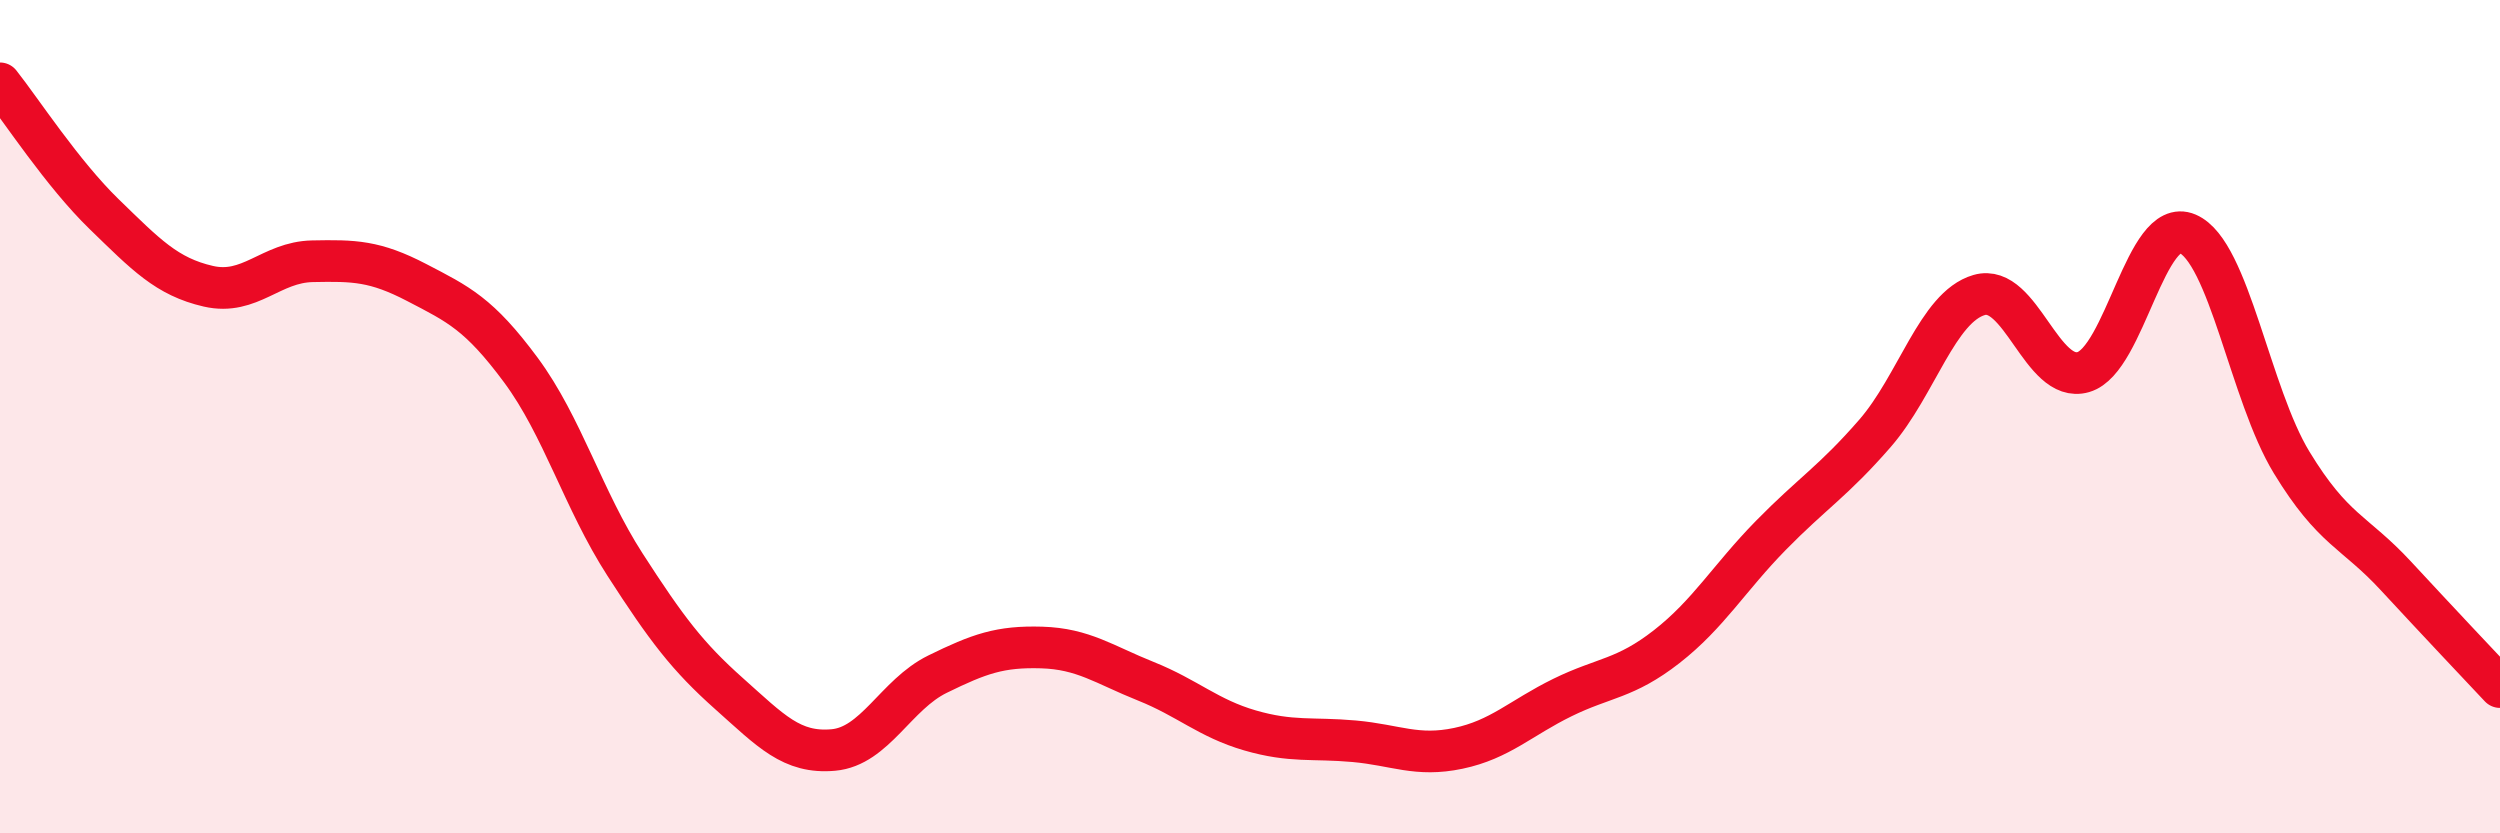
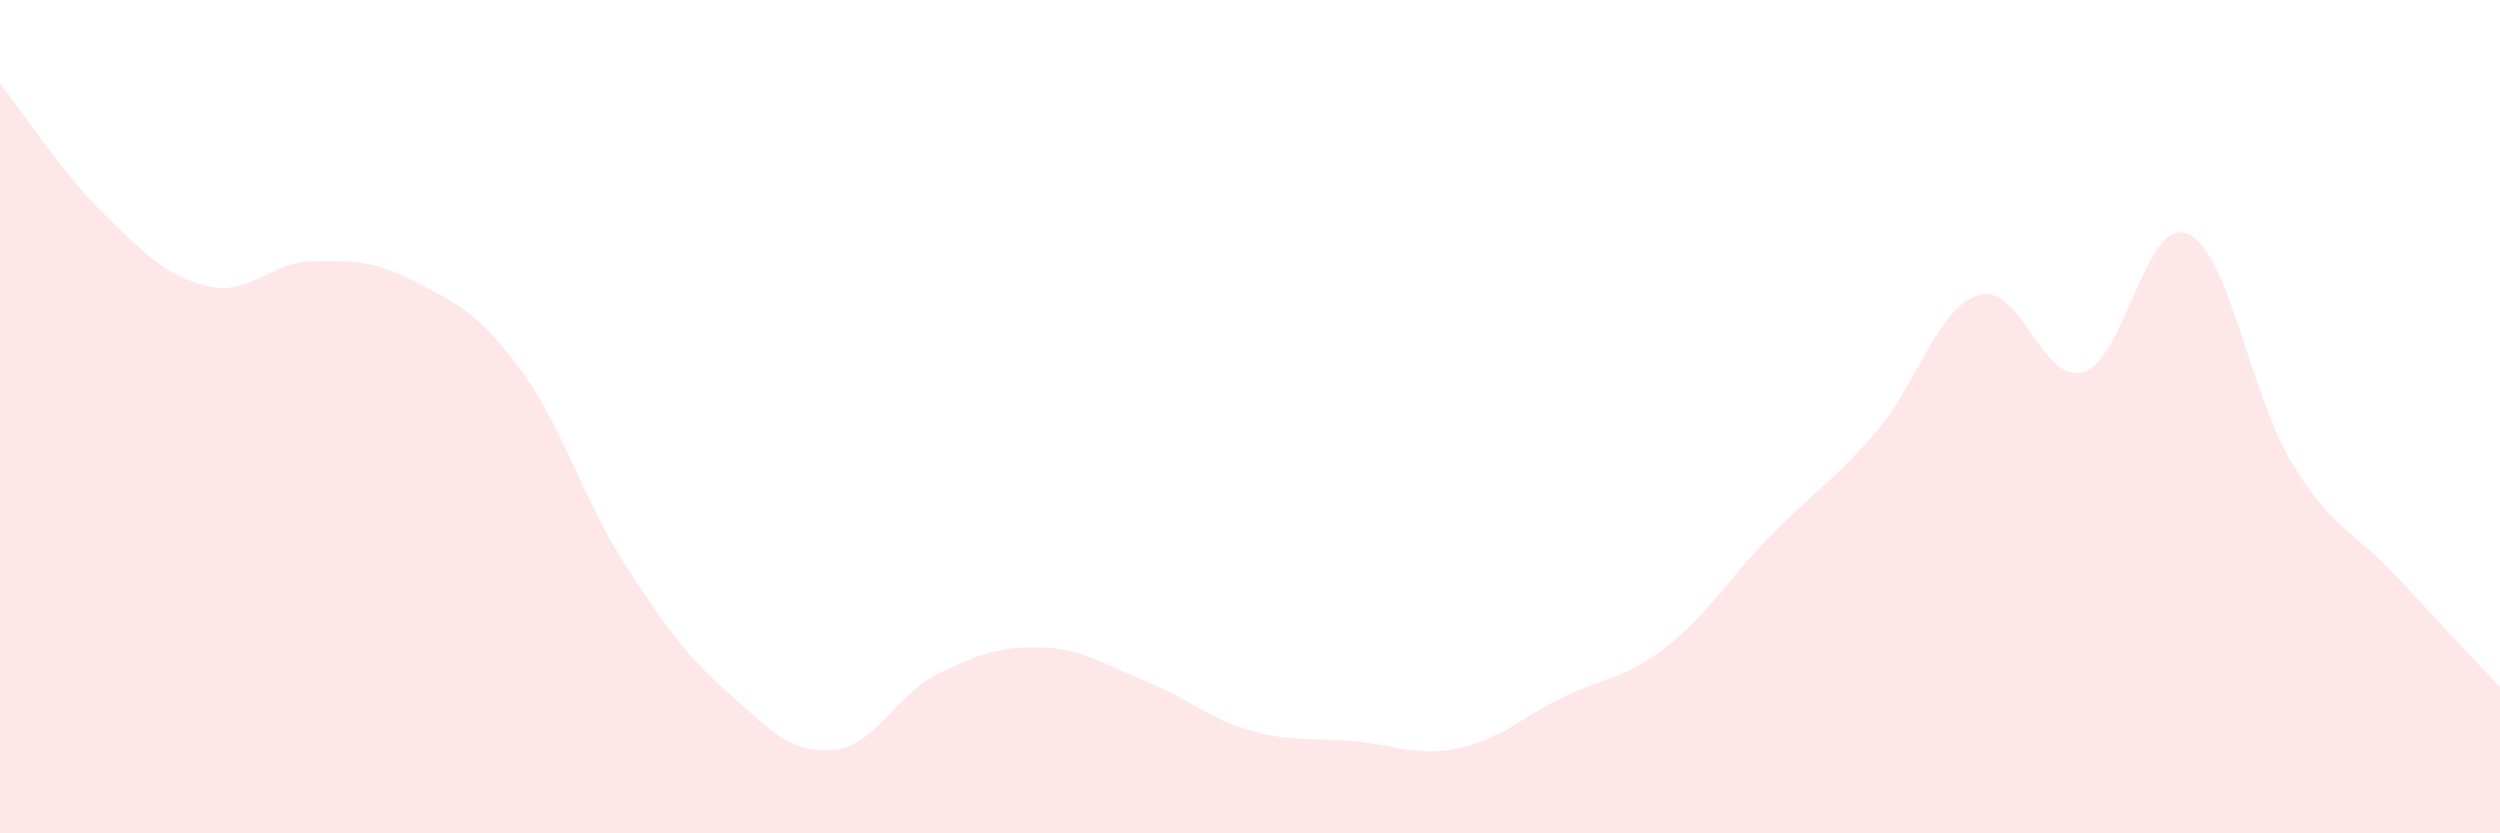
<svg xmlns="http://www.w3.org/2000/svg" width="60" height="20" viewBox="0 0 60 20">
  <path d="M 0,2 C 0.5,2.63 1.5,4.17 2.5,5.14 C 3.5,6.11 4,6.64 5,6.87 C 6,7.1 6.5,6.29 7.5,6.27 C 8.5,6.25 9,6.26 10,6.78 C 11,7.3 11.5,7.53 12.5,8.88 C 13.5,10.23 14,12 15,13.55 C 16,15.1 16.5,15.76 17.5,16.65 C 18.5,17.54 19,18.09 20,18 C 21,17.91 21.5,16.67 22.5,16.18 C 23.5,15.69 24,15.51 25,15.54 C 26,15.57 26.5,15.95 27.5,16.35 C 28.5,16.75 29,17.24 30,17.53 C 31,17.82 31.5,17.7 32.5,17.79 C 33.5,17.88 34,18.17 35,17.96 C 36,17.75 36.5,17.23 37.5,16.74 C 38.5,16.25 39,16.3 40,15.52 C 41,14.74 41.5,13.87 42.5,12.85 C 43.5,11.83 44,11.55 45,10.4 C 46,9.25 46.5,7.37 47.5,7.08 C 48.5,6.79 49,9.22 50,8.93 C 51,8.64 51.5,5.18 52.5,5.61 C 53.5,6.04 54,9.46 55,11.1 C 56,12.74 56.5,12.74 57.5,13.82 C 58.5,14.9 59.5,15.96 60,16.49L60 20L0 20Z" fill="#EB0A25" opacity="0.1" stroke-linecap="round" stroke-linejoin="round" />
-   <path d="M 0,2 C 0.5,2.63 1.5,4.17 2.5,5.14 C 3.5,6.11 4,6.64 5,6.87 C 6,7.1 6.5,6.29 7.5,6.27 C 8.5,6.25 9,6.26 10,6.78 C 11,7.3 11.5,7.53 12.5,8.88 C 13.5,10.23 14,12 15,13.55 C 16,15.1 16.5,15.76 17.5,16.65 C 18.5,17.54 19,18.09 20,18 C 21,17.91 21.5,16.67 22.5,16.18 C 23.5,15.69 24,15.51 25,15.54 C 26,15.57 26.5,15.95 27.5,16.35 C 28.5,16.75 29,17.24 30,17.53 C 31,17.82 31.5,17.7 32.5,17.79 C 33.5,17.88 34,18.17 35,17.96 C 36,17.75 36.5,17.23 37.5,16.74 C 38.5,16.25 39,16.3 40,15.52 C 41,14.74 41.5,13.87 42.5,12.85 C 43.5,11.83 44,11.55 45,10.4 C 46,9.25 46.5,7.37 47.5,7.08 C 48.5,6.79 49,9.22 50,8.93 C 51,8.64 51.5,5.18 52.5,5.61 C 53.5,6.04 54,9.46 55,11.1 C 56,12.74 56.5,12.74 57.5,13.82 C 58.5,14.9 59.5,15.96 60,16.49" stroke="#EB0A25" stroke-width="1" fill="none" stroke-linecap="round" stroke-linejoin="round" />
</svg>